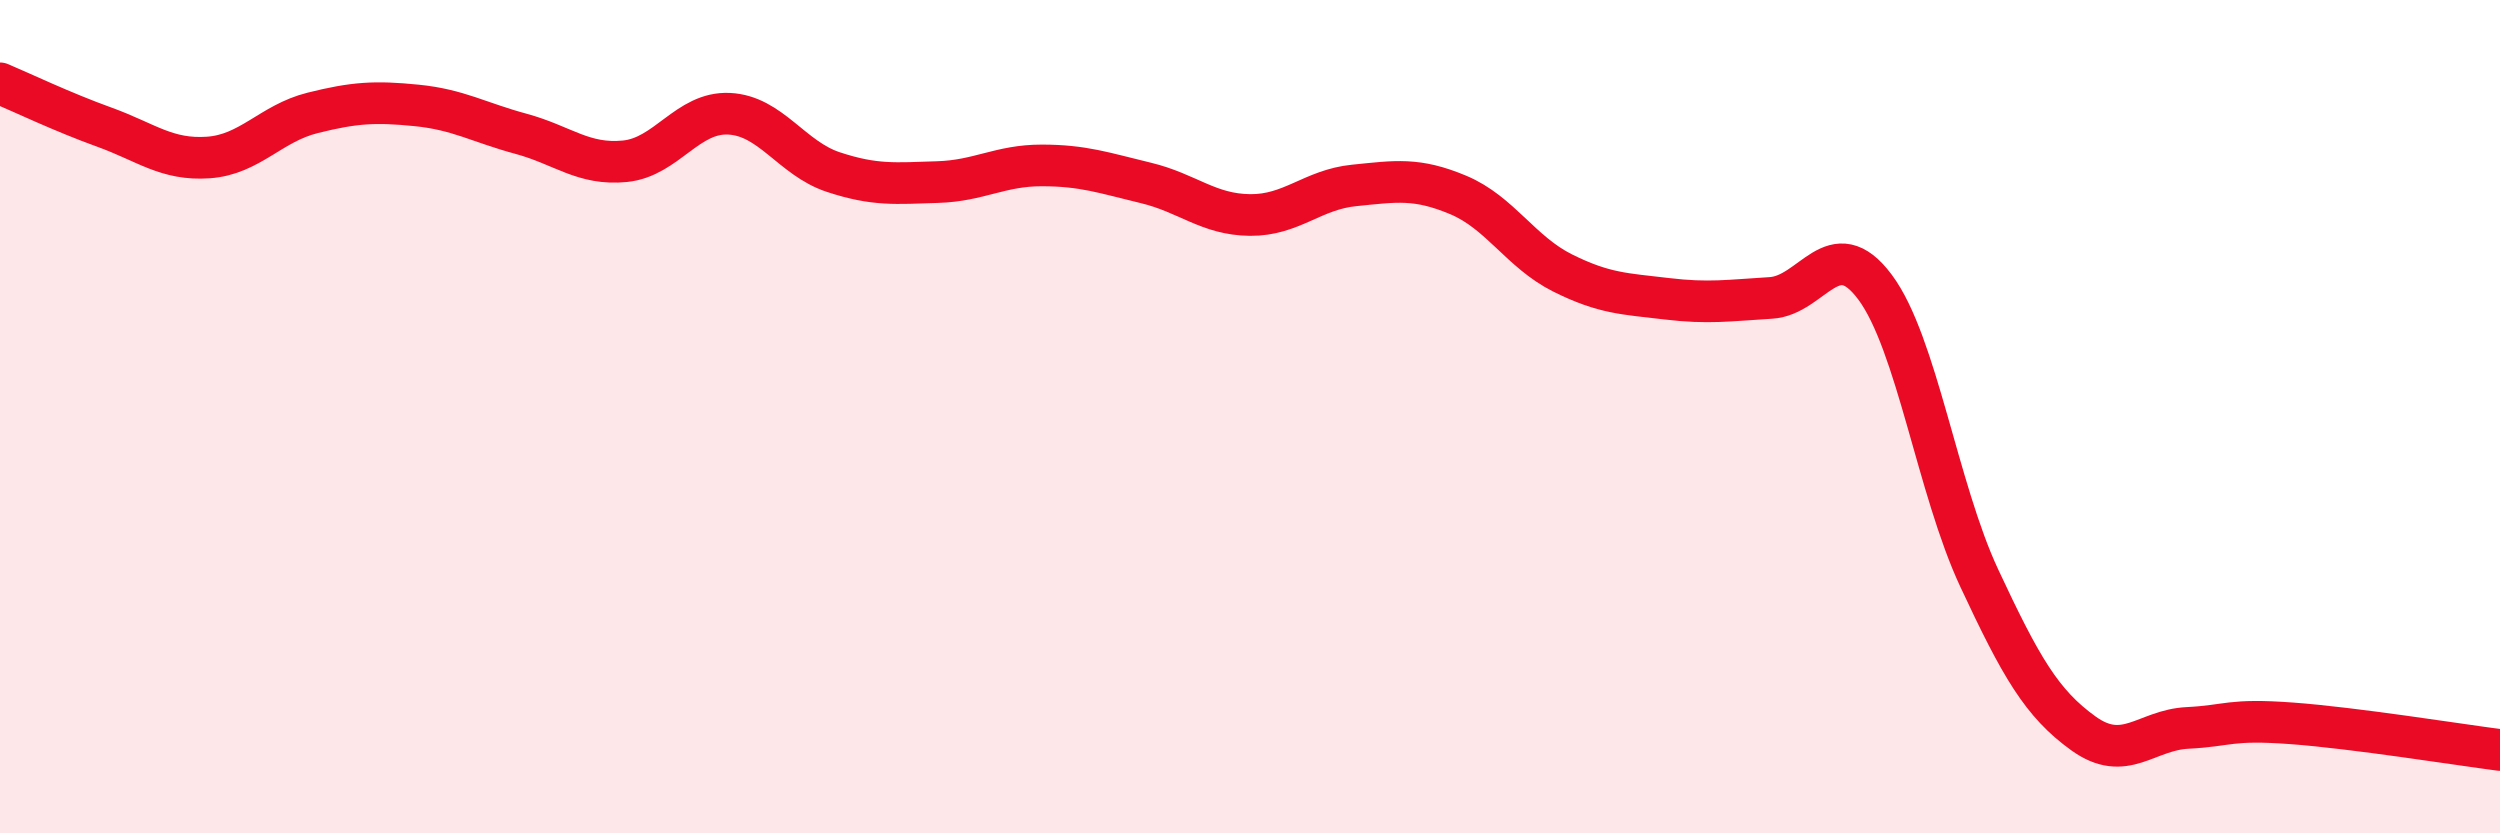
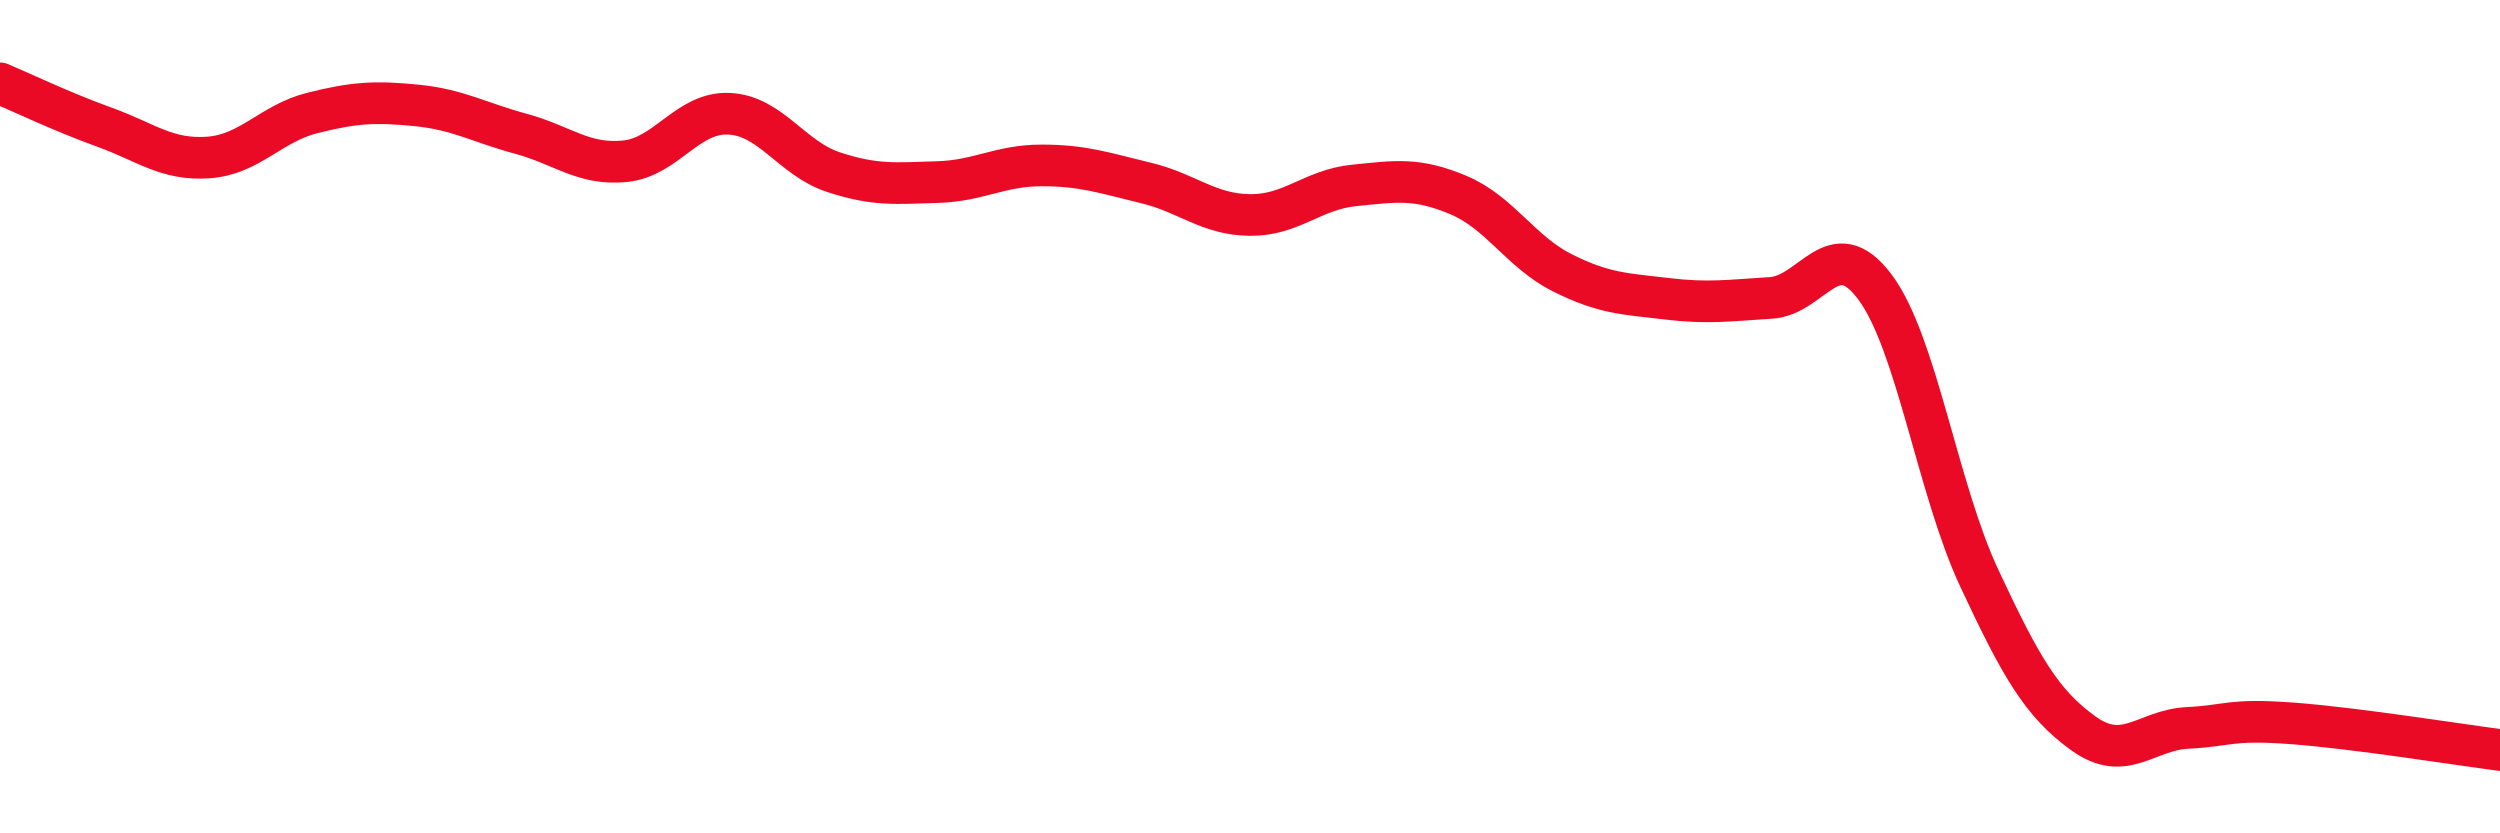
<svg xmlns="http://www.w3.org/2000/svg" width="60" height="20" viewBox="0 0 60 20">
-   <path d="M 0,2 C 0.5,2.21 1.5,2.69 2.5,3.05 C 3.5,3.41 4,3.85 5,3.78 C 6,3.71 6.5,2.96 7.5,2.71 C 8.5,2.46 9,2.43 10,2.53 C 11,2.63 11.5,2.94 12.5,3.21 C 13.5,3.48 14,3.97 15,3.87 C 16,3.77 16.5,2.68 17.5,2.73 C 18.5,2.78 19,3.8 20,4.13 C 21,4.46 21.5,4.4 22.5,4.37 C 23.5,4.34 24,3.97 25,3.97 C 26,3.97 26.5,4.15 27.5,4.39 C 28.5,4.63 29,5.15 30,5.16 C 31,5.17 31.5,4.55 32.5,4.45 C 33.5,4.35 34,4.26 35,4.68 C 36,5.1 36.5,6.05 37.5,6.55 C 38.5,7.05 39,7.05 40,7.17 C 41,7.29 41.5,7.21 42.5,7.15 C 43.5,7.09 44,5.55 45,6.89 C 46,8.23 46.5,11.73 47.5,13.87 C 48.5,16.01 49,16.88 50,17.6 C 51,18.32 51.5,17.52 52.5,17.47 C 53.5,17.42 53.5,17.25 55,17.36 C 56.5,17.47 59,17.87 60,18L60 20L0 20Z" fill="#EB0A25" opacity="0.1" stroke-linecap="round" stroke-linejoin="round" />
  <path d="M 0,2 C 0.5,2.21 1.5,2.69 2.5,3.05 C 3.5,3.41 4,3.85 5,3.78 C 6,3.71 6.5,2.96 7.5,2.71 C 8.5,2.46 9,2.43 10,2.53 C 11,2.63 11.5,2.94 12.5,3.21 C 13.5,3.48 14,3.97 15,3.87 C 16,3.77 16.5,2.68 17.5,2.73 C 18.5,2.78 19,3.8 20,4.13 C 21,4.46 21.5,4.4 22.5,4.37 C 23.5,4.34 24,3.97 25,3.97 C 26,3.97 26.5,4.15 27.5,4.39 C 28.5,4.63 29,5.15 30,5.16 C 31,5.17 31.5,4.55 32.5,4.45 C 33.5,4.35 34,4.26 35,4.68 C 36,5.1 36.5,6.05 37.5,6.55 C 38.5,7.05 39,7.05 40,7.17 C 41,7.29 41.5,7.21 42.5,7.15 C 43.5,7.09 44,5.55 45,6.89 C 46,8.23 46.5,11.73 47.5,13.87 C 48.5,16.01 49,16.88 50,17.6 C 51,18.32 51.5,17.52 52.5,17.47 C 53.5,17.42 53.5,17.25 55,17.36 C 56.5,17.47 59,17.87 60,18" stroke="#EB0A25" stroke-width="1" fill="none" stroke-linecap="round" stroke-linejoin="round" />
</svg>